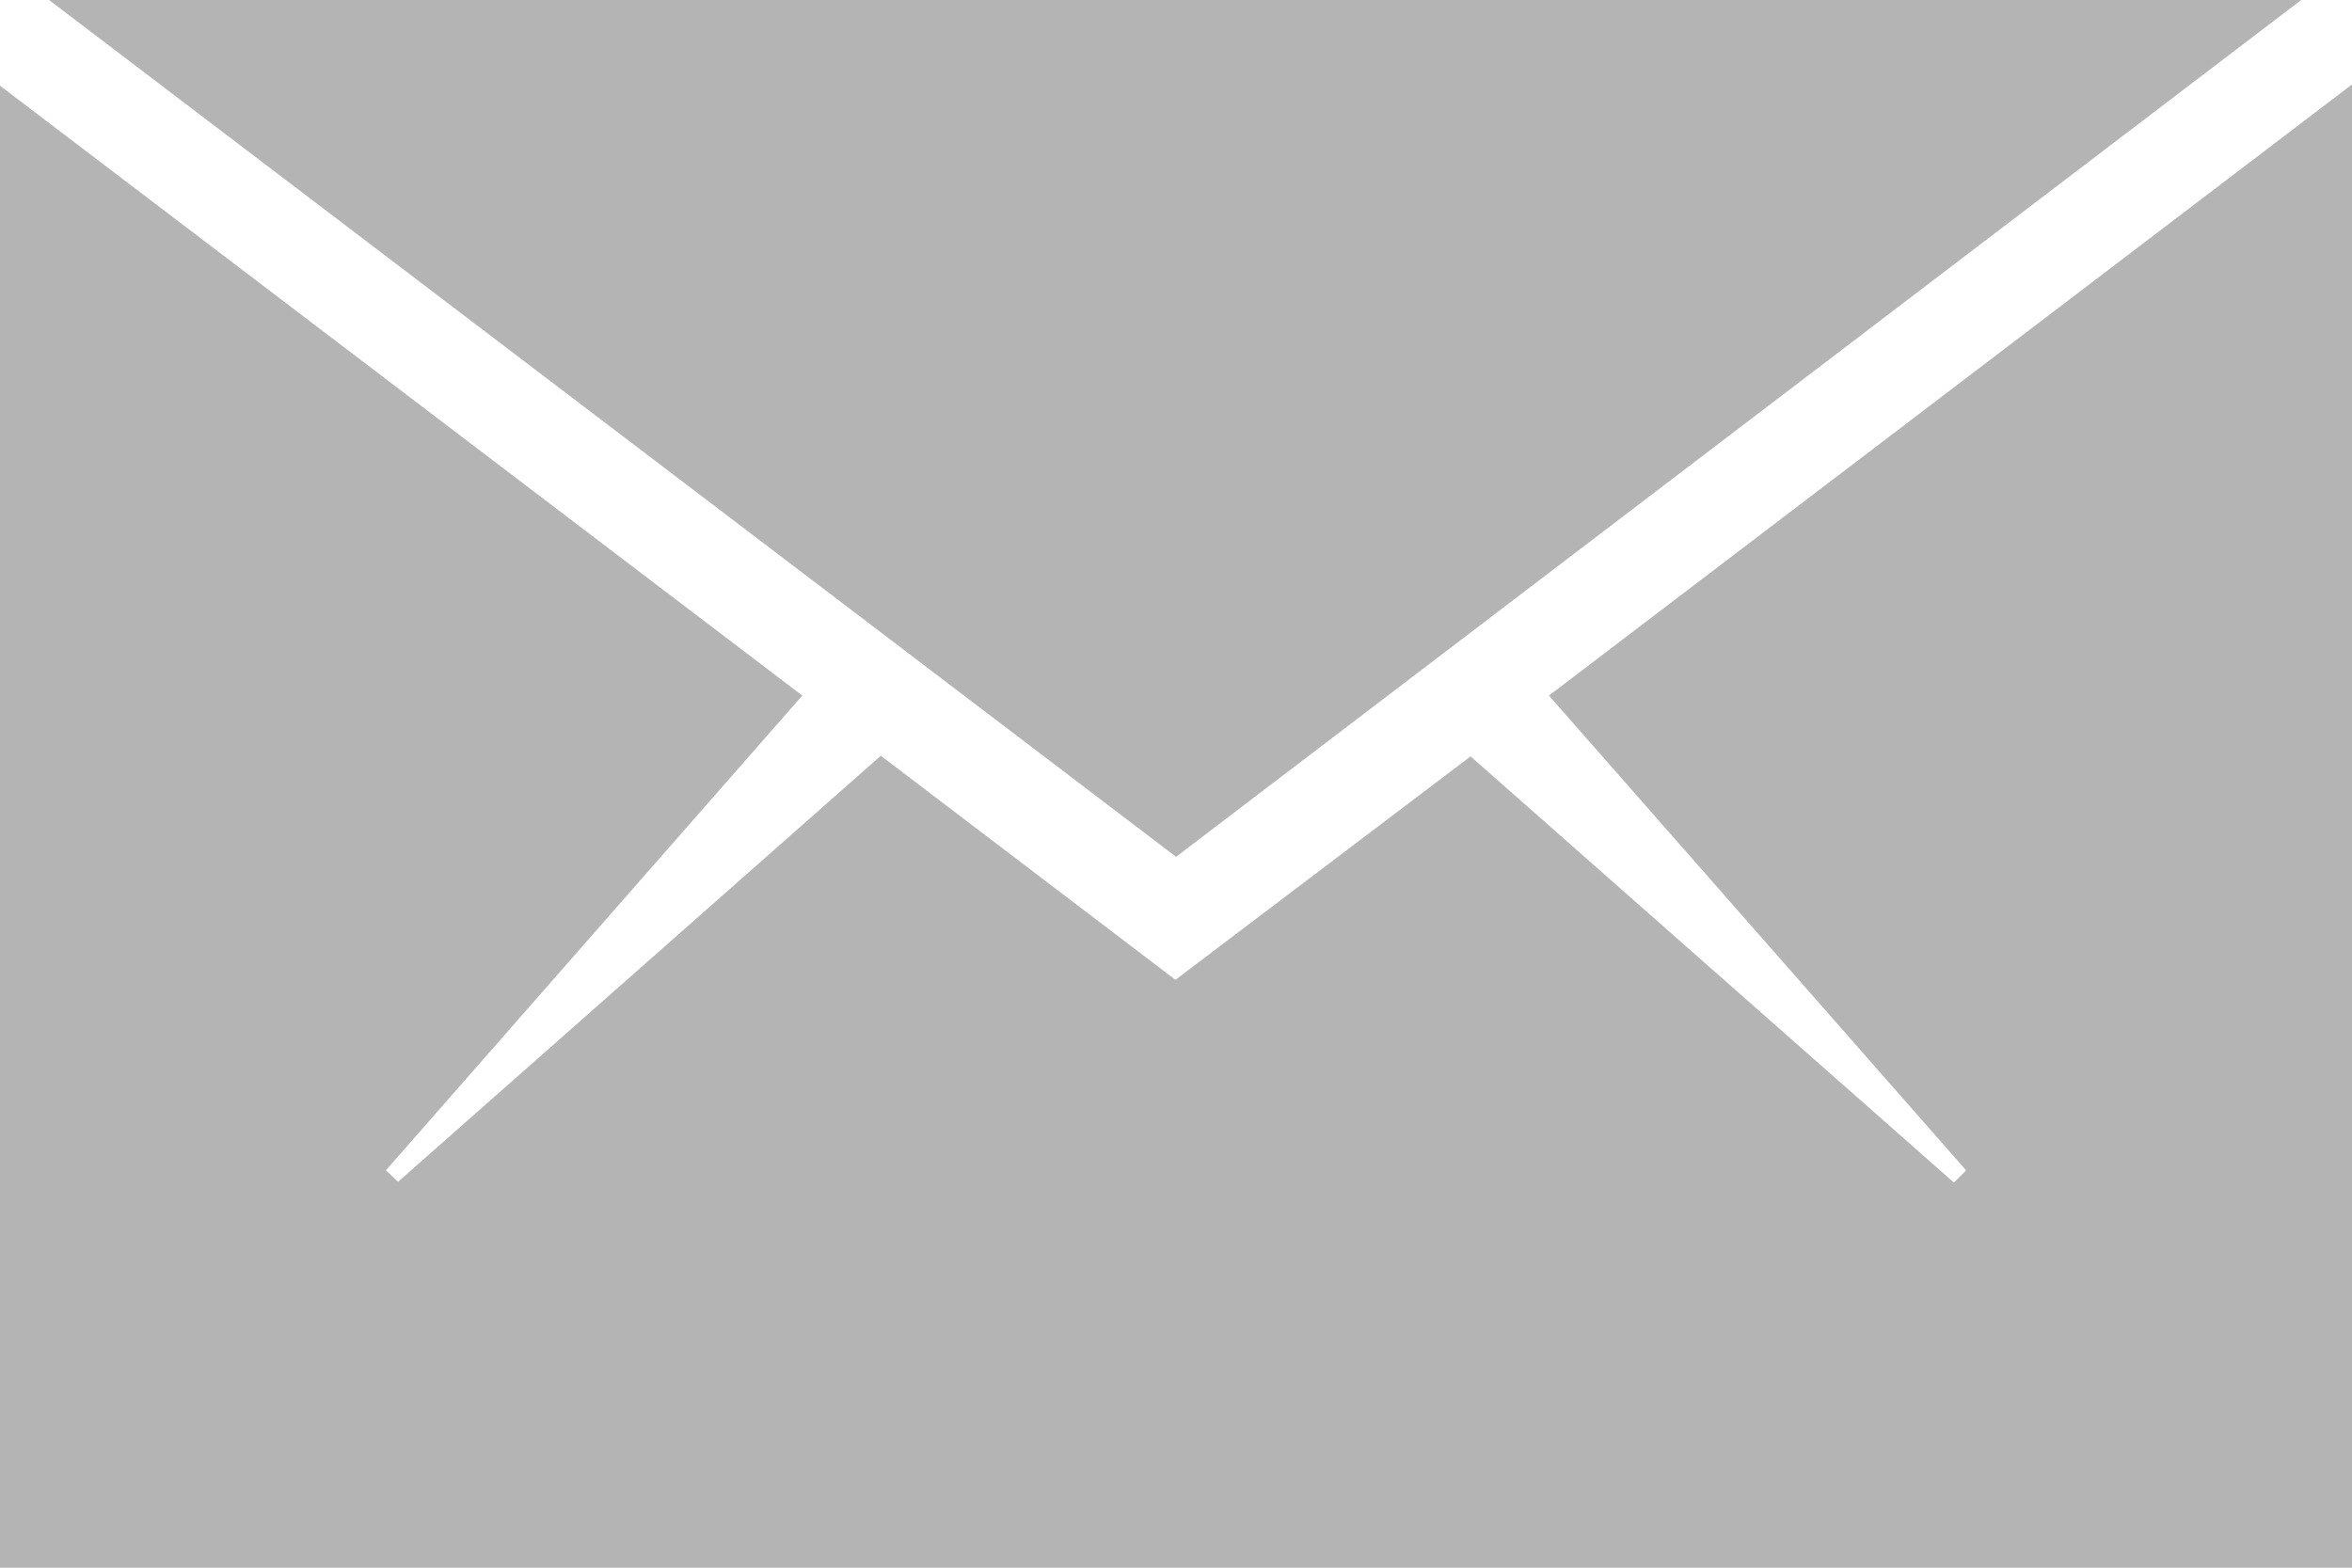
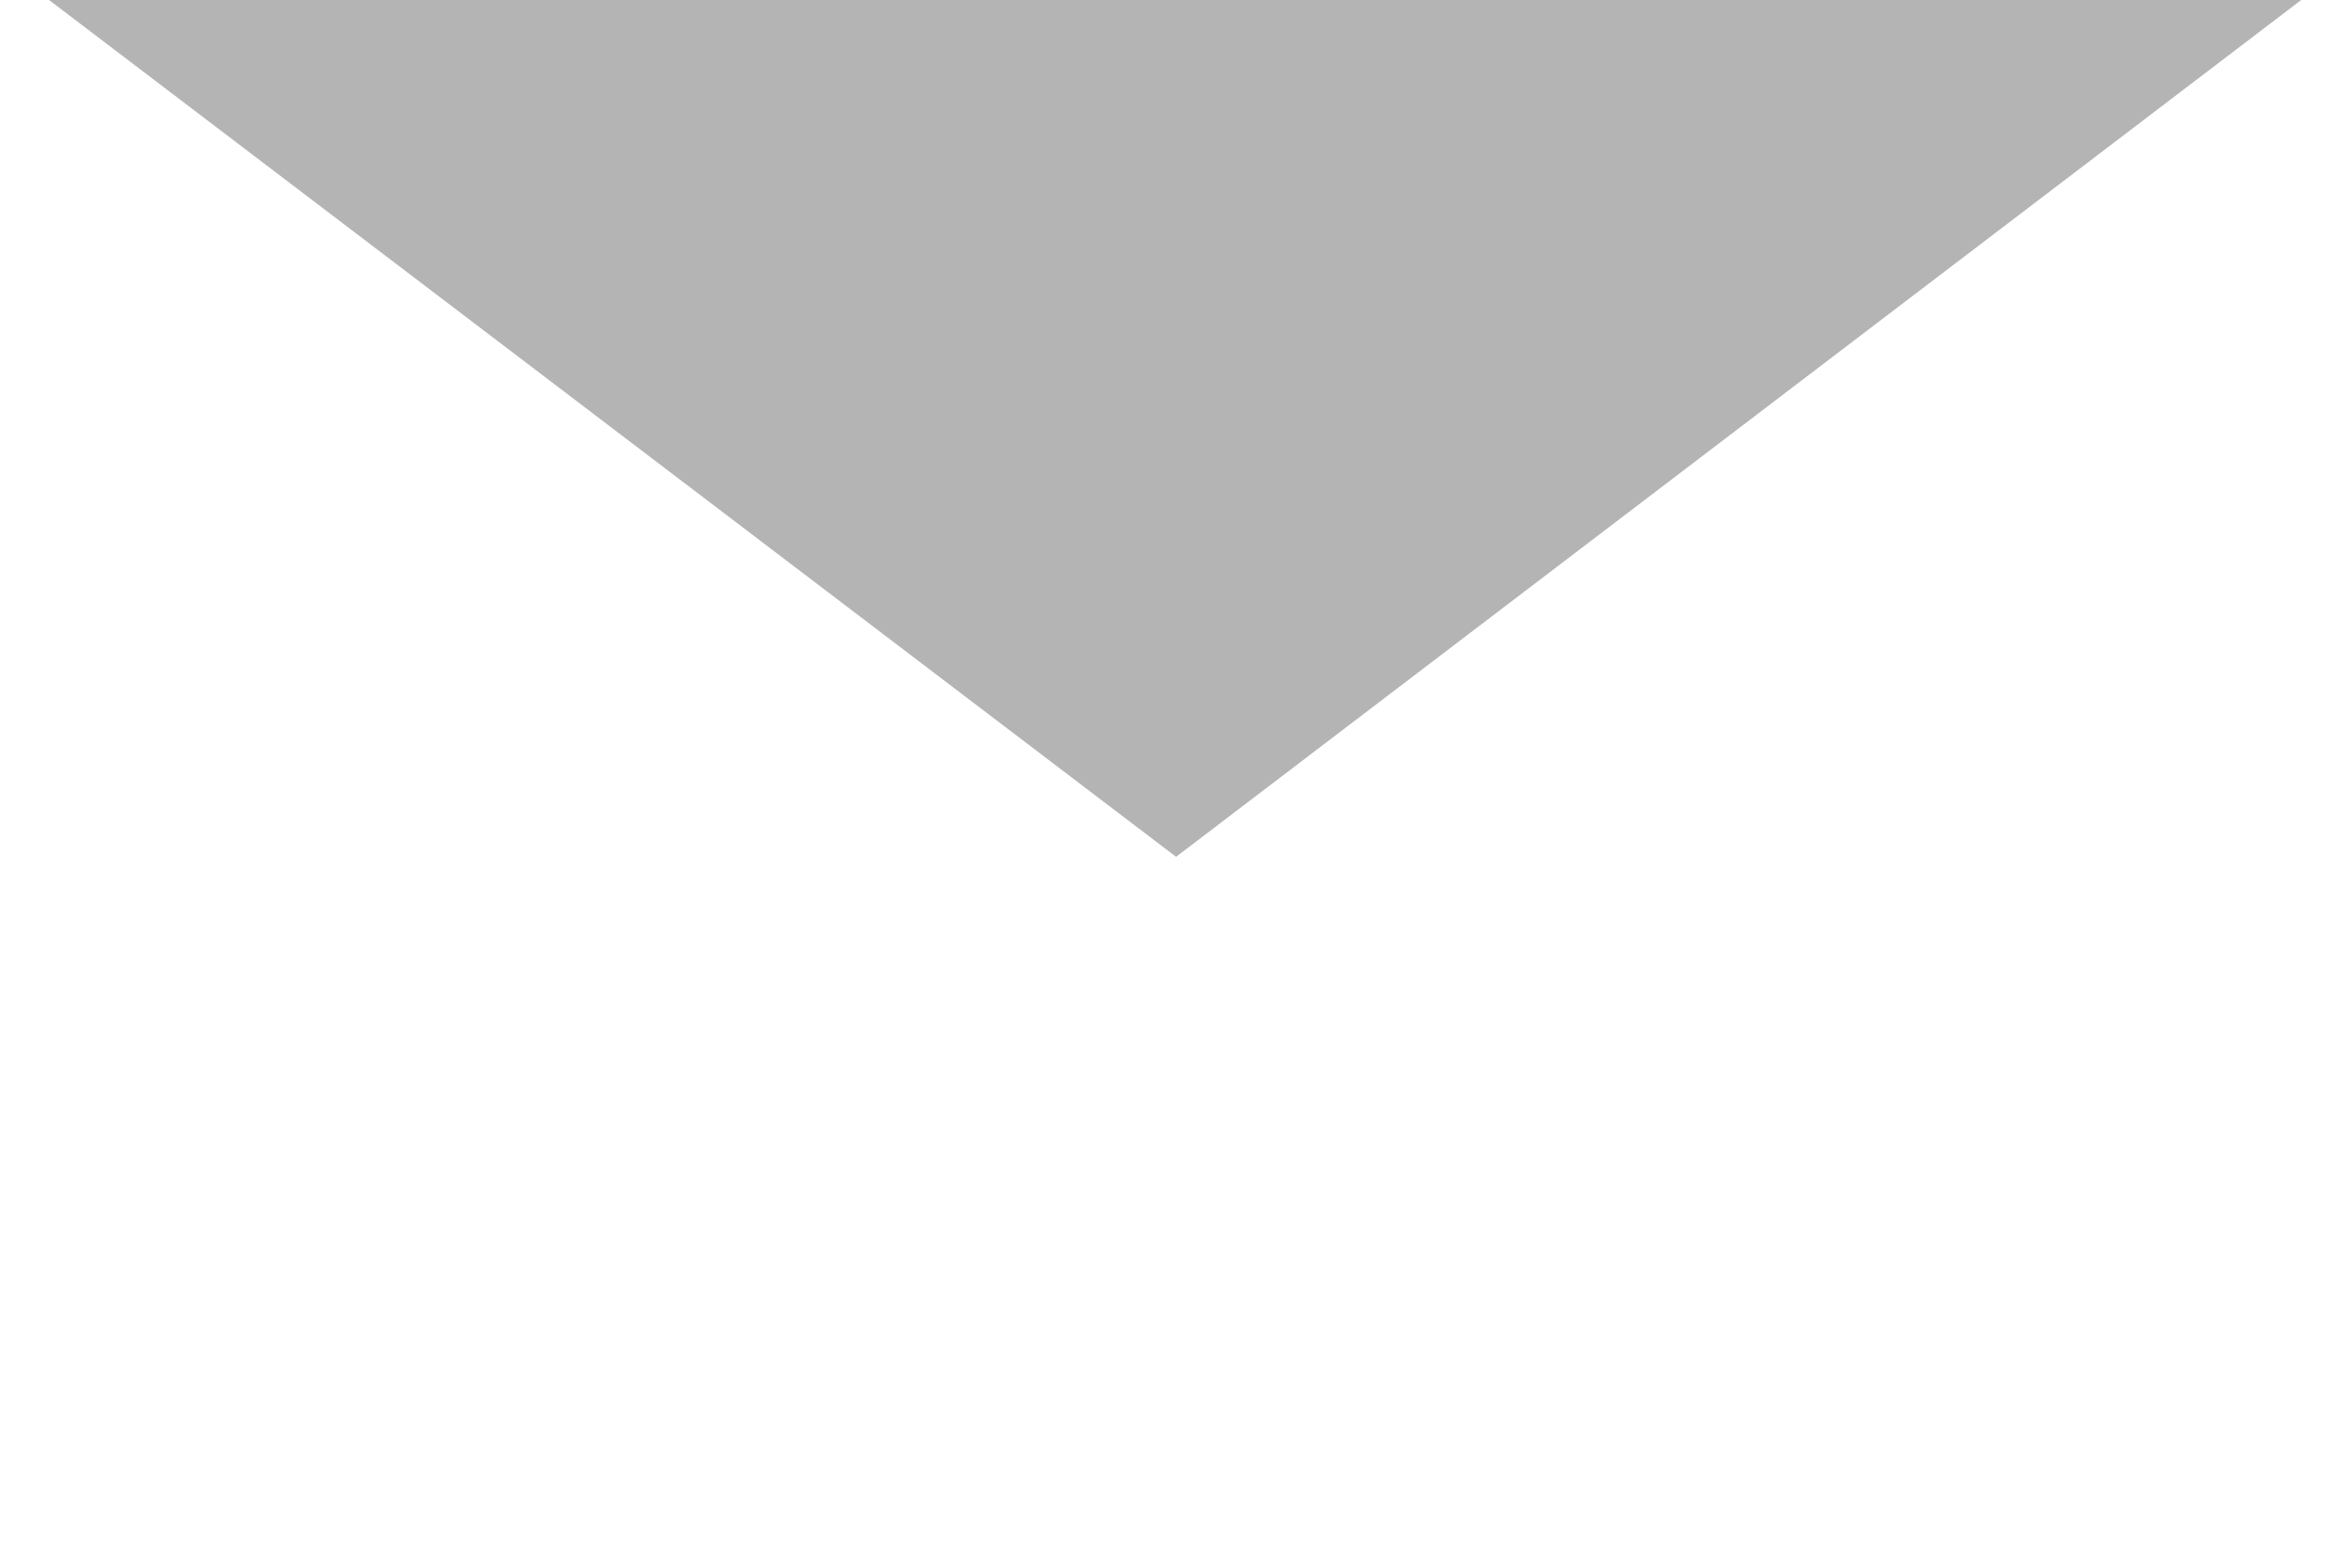
<svg xmlns="http://www.w3.org/2000/svg" width="15.007" height="10.005" viewBox="0 0 15.007 10.005">
  <g id="ios-email" transform="translate(-4.5 -9)">
-     <path id="Path_7393" data-name="Path 7393" d="M19.507,19.436V9.97l-5.124,3.9L17.045,16.9l-.078.078-3.084-2.72L12,15.684l-1.88-1.43L7.04,16.973,6.962,16.9,9.619,13.87,4.5,9.978v9.458Z" transform="translate(0 -0.431)" fill="#b4b4b4" />
    <path id="Path_7394" data-name="Path 7394" d="M19.433,9H5.063l7.191,5.468Z" transform="translate(-0.25 0)" fill="#b4b4b4" />
  </g>
</svg>